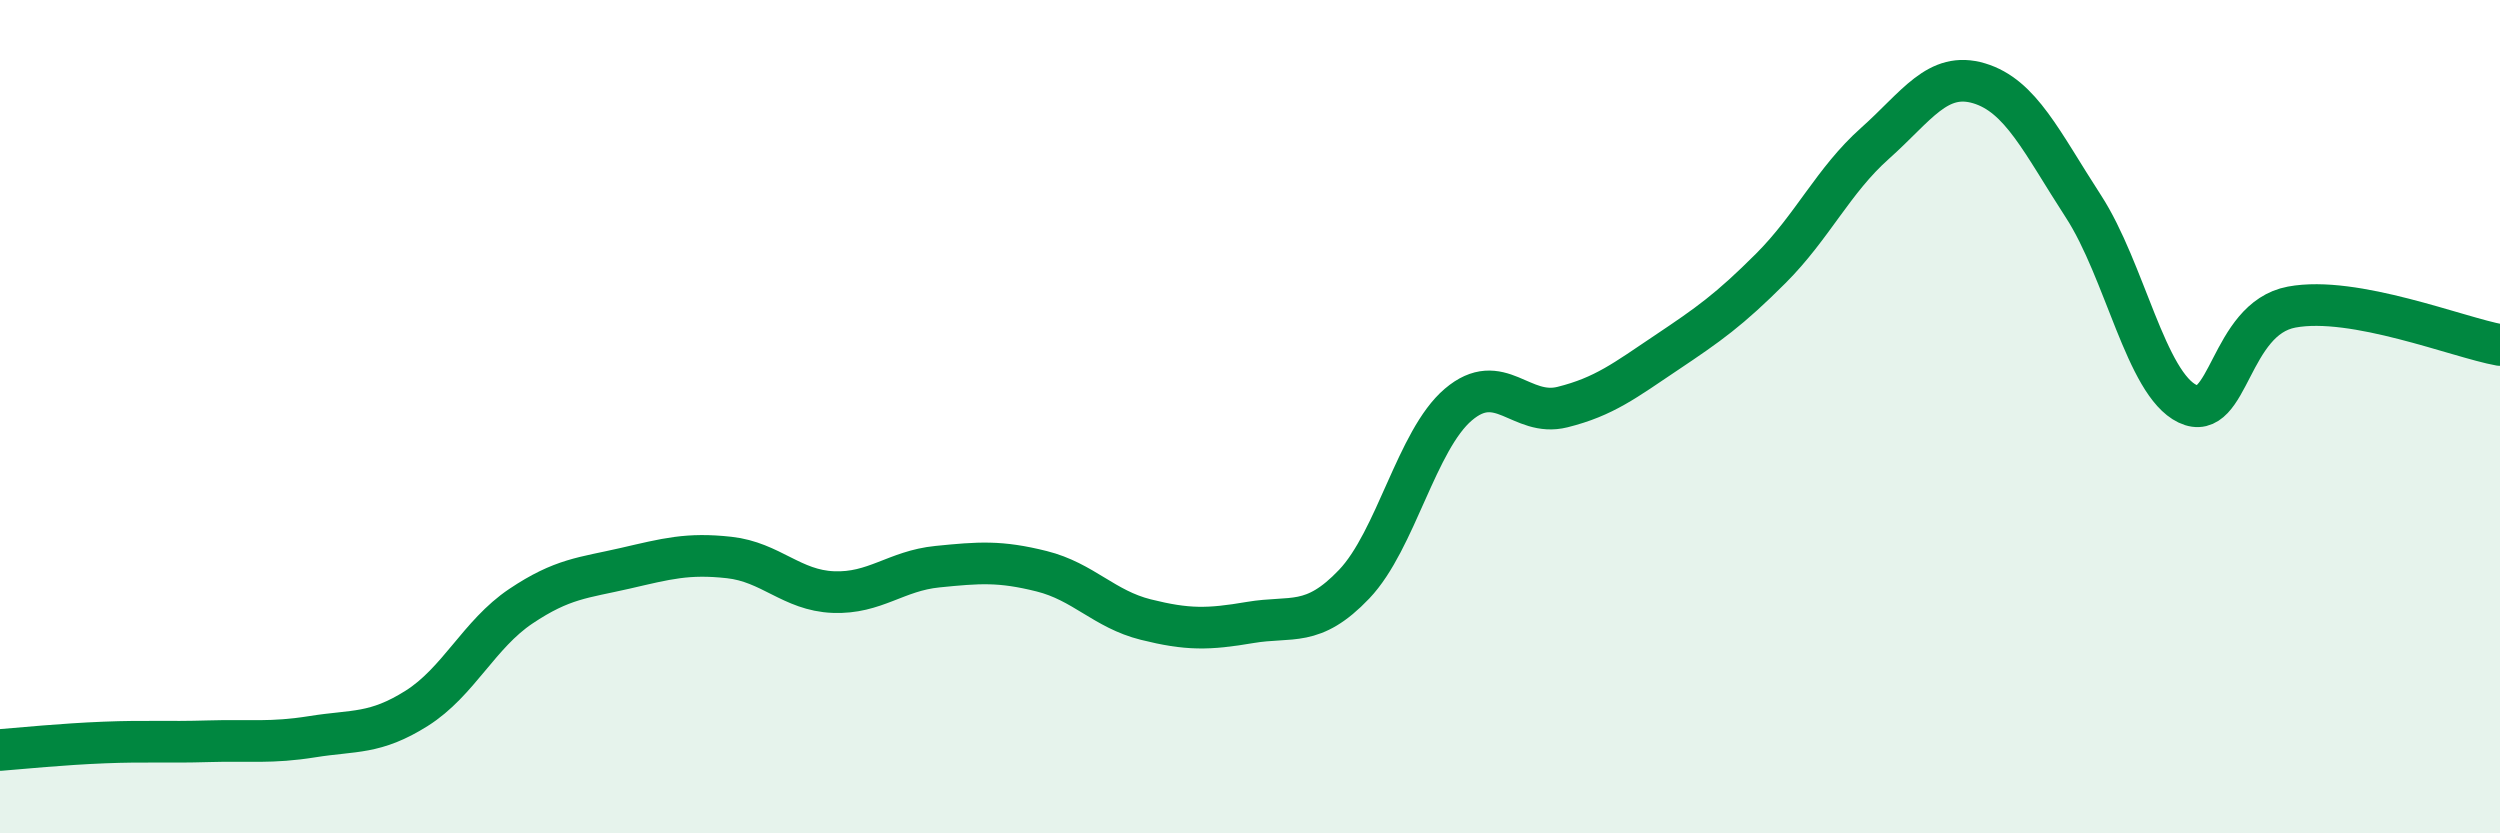
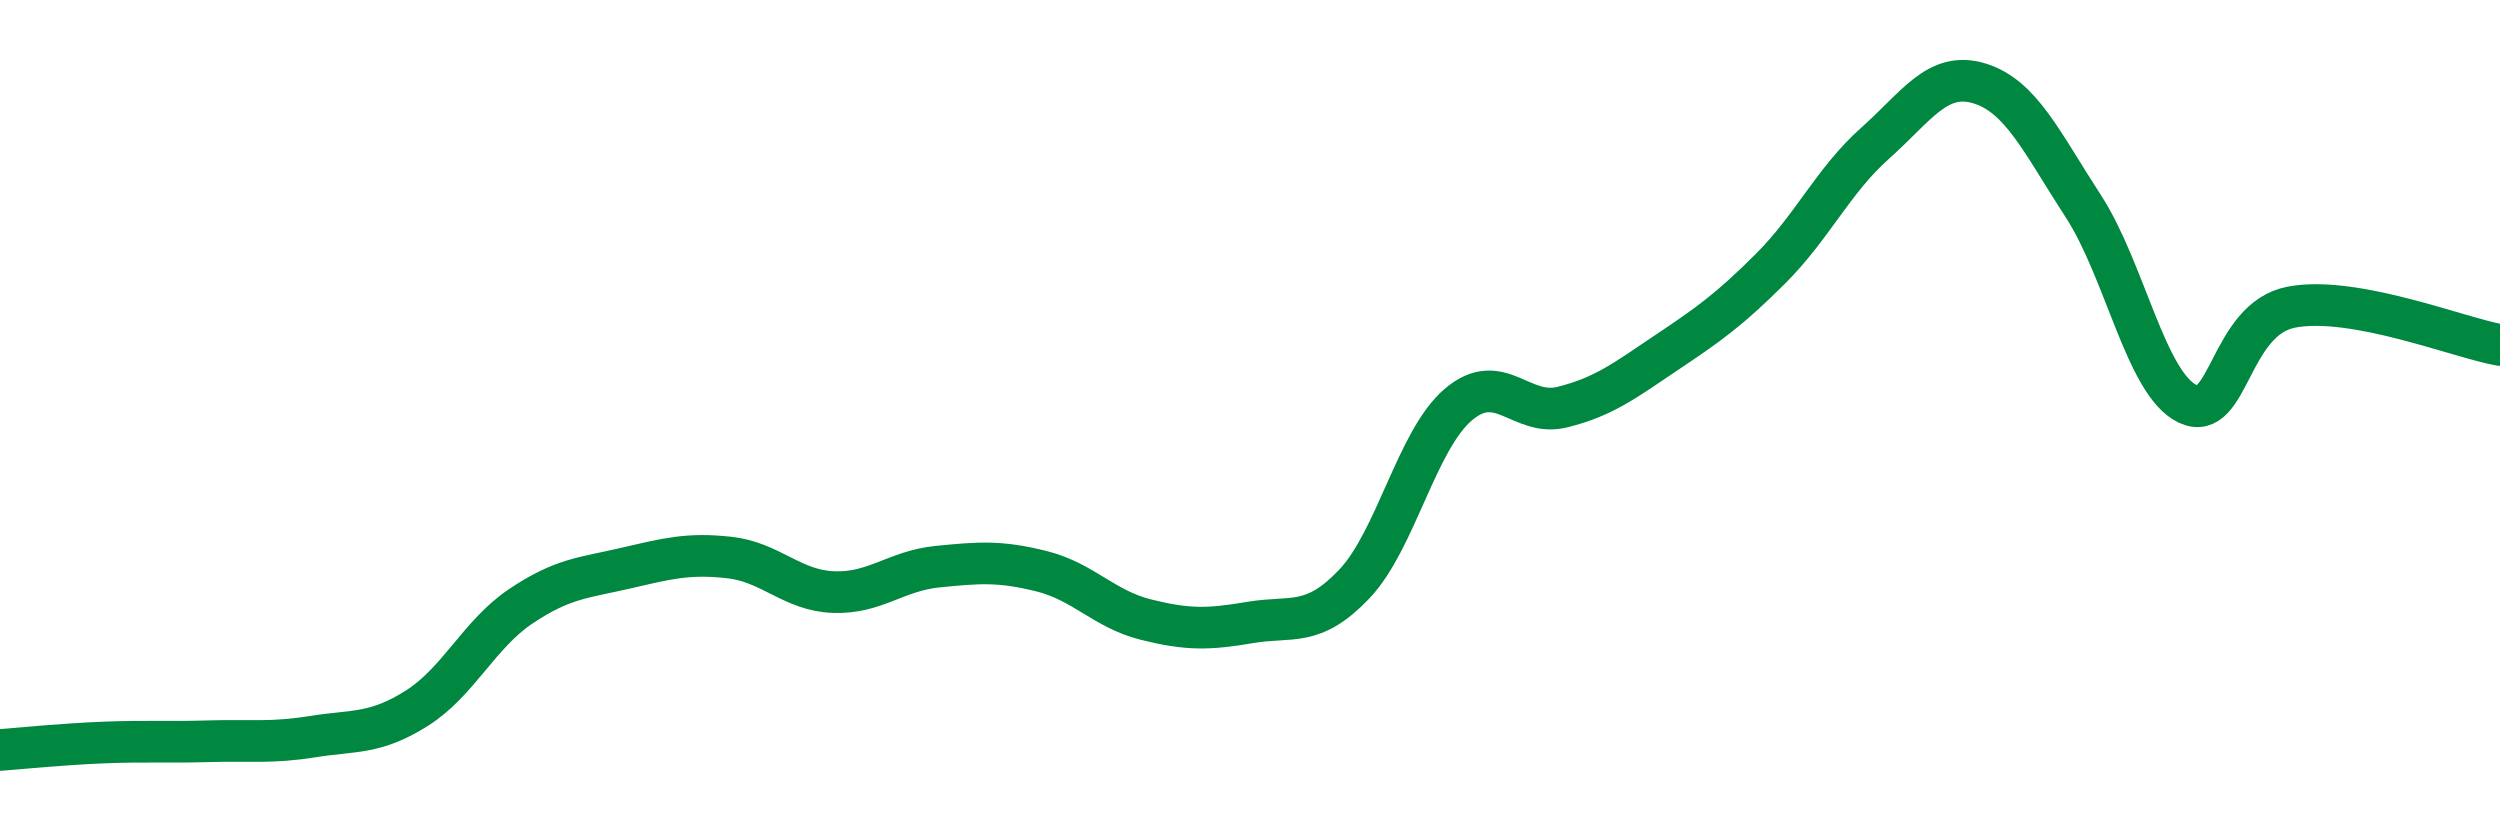
<svg xmlns="http://www.w3.org/2000/svg" width="60" height="20" viewBox="0 0 60 20">
-   <path d="M 0,18 C 0.5,17.96 1.5,17.86 2.5,17.82 C 3.5,17.78 4,17.82 5,17.79 C 6,17.76 6.5,17.84 7.5,17.68 C 8.5,17.52 9,17.63 10,17 C 11,16.37 11.5,15.22 12.5,14.55 C 13.5,13.88 14,13.87 15,13.64 C 16,13.41 16.5,13.27 17.5,13.38 C 18.5,13.49 19,14.17 20,14.21 C 21,14.25 21.5,13.7 22.5,13.6 C 23.5,13.5 24,13.46 25,13.71 C 26,13.96 26.5,14.62 27.5,14.87 C 28.5,15.12 29,15.11 30,14.94 C 31,14.77 31.5,15.07 32.5,14.02 C 33.5,12.97 34,10.56 35,9.71 C 36,8.86 36.5,10.02 37.5,9.77 C 38.5,9.52 39,9.13 40,8.46 C 41,7.79 41.5,7.44 42.5,6.44 C 43.5,5.44 44,4.33 45,3.44 C 46,2.55 46.5,1.7 47.5,2 C 48.5,2.3 49,3.41 50,4.95 C 51,6.49 51.5,9.21 52.5,9.69 C 53.5,10.17 53.5,7.65 55,7.37 C 56.5,7.09 59,8.1 60,8.28L60 20L0 20Z" fill="#008740" opacity="0.1" stroke-linecap="round" stroke-linejoin="round" />
  <path d="M 0,18 C 0.5,17.96 1.5,17.86 2.5,17.82 C 3.5,17.78 4,17.82 5,17.79 C 6,17.76 6.5,17.84 7.5,17.68 C 8.5,17.52 9,17.63 10,17 C 11,16.37 11.5,15.22 12.5,14.55 C 13.5,13.88 14,13.87 15,13.64 C 16,13.41 16.5,13.27 17.5,13.38 C 18.5,13.49 19,14.17 20,14.21 C 21,14.25 21.5,13.7 22.5,13.6 C 23.5,13.5 24,13.46 25,13.71 C 26,13.96 26.5,14.62 27.5,14.87 C 28.5,15.12 29,15.11 30,14.94 C 31,14.77 31.5,15.07 32.5,14.02 C 33.5,12.97 34,10.56 35,9.71 C 36,8.86 36.5,10.02 37.5,9.77 C 38.5,9.52 39,9.13 40,8.46 C 41,7.79 41.5,7.44 42.5,6.44 C 43.5,5.44 44,4.33 45,3.44 C 46,2.55 46.5,1.7 47.5,2 C 48.5,2.3 49,3.41 50,4.95 C 51,6.49 51.5,9.21 52.5,9.69 C 53.5,10.17 53.5,7.65 55,7.37 C 56.5,7.09 59,8.1 60,8.28" stroke="#008740" stroke-width="1" fill="none" stroke-linecap="round" stroke-linejoin="round" />
</svg>